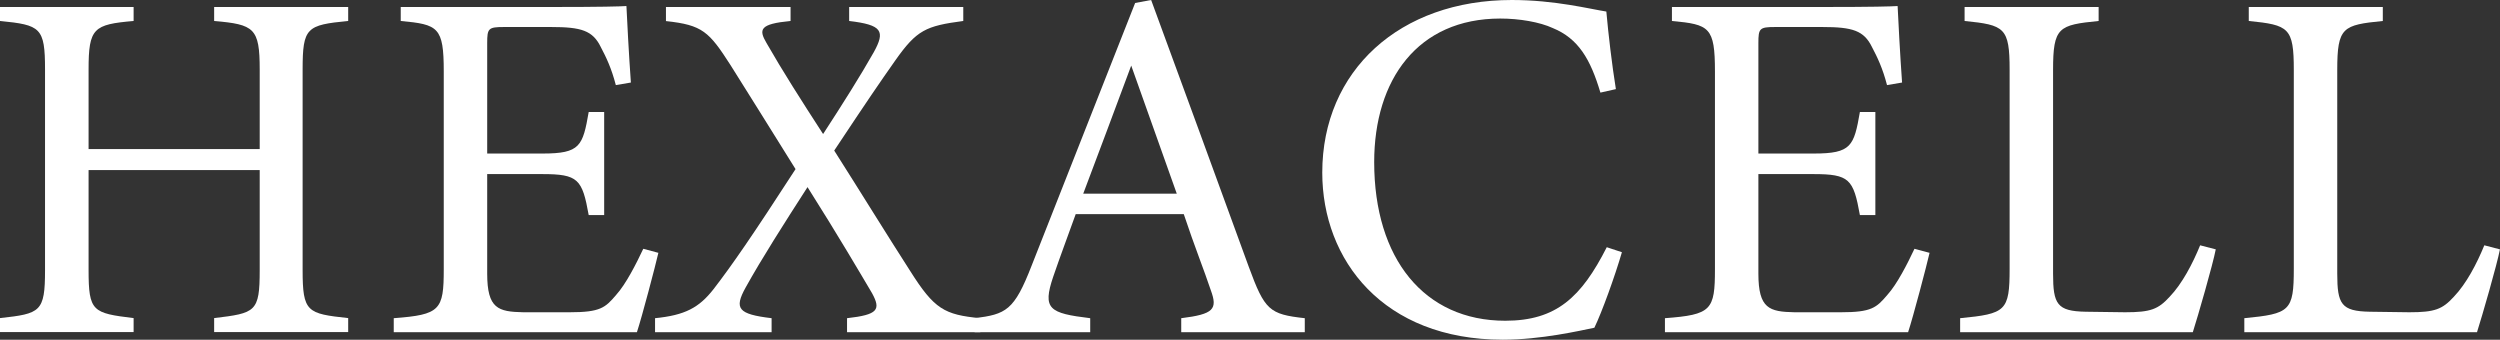
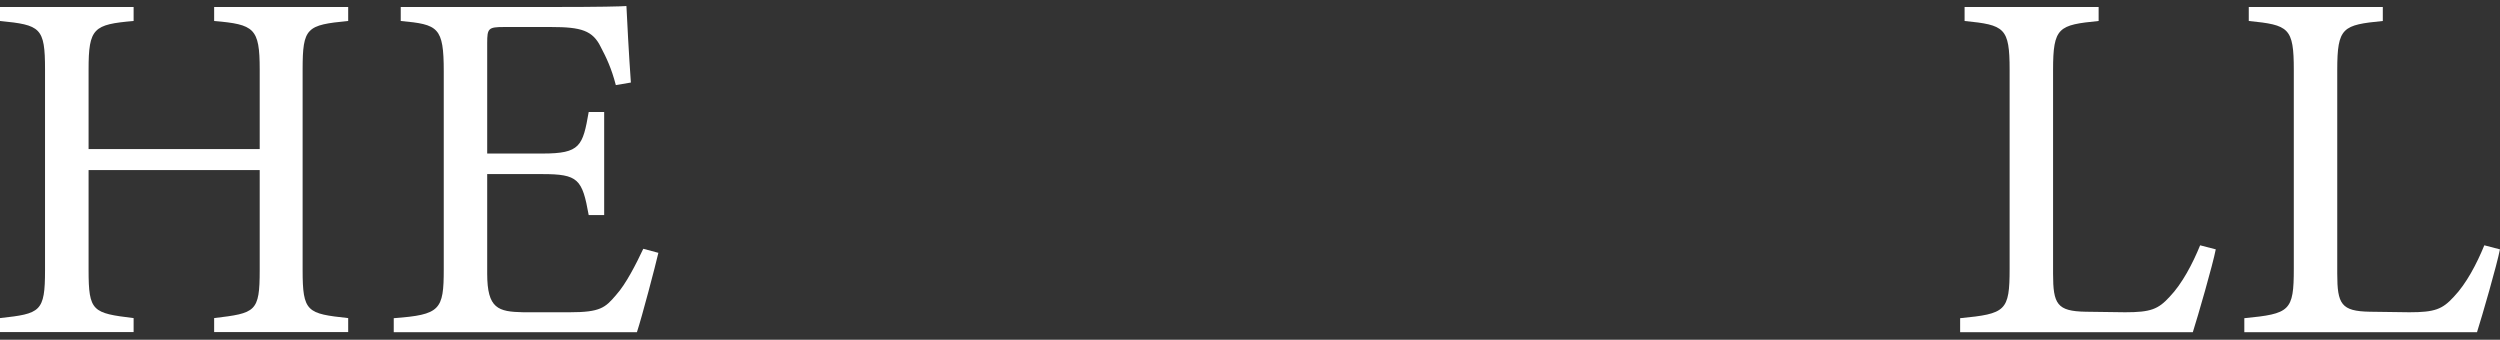
<svg xmlns="http://www.w3.org/2000/svg" id="Layer_2" viewBox="0 0 235.94 32.06">
  <rect x="0" y="0" width="235.94" height="32.06" fill="#333333" stroke="none" />
  <defs>
    <style>      .cls-1 {        fill: #fff;      }    </style>
  </defs>
  <g id="Layer_1-2" data-name="Layer_1">
    <g>
      <path class="cls-1" d="M32.86,1.98c-3.92.38-4.3.61-4.3,4.58v18.93c0,3.97.42,4.11,4.3,4.53v1.32h-12.65v-1.32c3.92-.47,4.3-.57,4.3-4.53v-9.44H8.36v9.44c0,3.92.38,4.06,4.25,4.53v1.32H0v-1.32c3.82-.42,4.25-.57,4.25-4.53V6.56c0-3.97-.42-4.2-4.25-4.58V.66h12.61v1.32c-3.78.33-4.25.66-4.25,4.58v7.51h16.15v-7.51c0-3.92-.52-4.25-4.3-4.58V.66h12.65v1.32Z" />
      <path class="cls-1" d="M62.14,23.84c-.28,1.23-1.56,6.09-2.03,7.51h-22.95v-1.32c4.39-.33,4.72-.76,4.72-4.63V6.75c0-4.2-.52-4.44-4.06-4.77V.66h14.45c4.44,0,6.28-.05,6.85-.09.05,1.18.24,4.72.42,7.22l-1.42.24c-.42-1.61-.9-2.6-1.42-3.59-.76-1.56-1.84-1.89-4.67-1.89h-4.49c-1.46,0-1.56.14-1.56,1.51v10.43h5.24c3.54,0,3.78-.71,4.34-3.92h1.46v9.73h-1.46c-.61-3.4-.99-3.87-4.39-3.87h-5.19v9.4c0,3.31,1.04,3.59,3.4,3.64h4.39c2.88,0,3.35-.42,4.39-1.65.9-.99,1.89-2.93,2.55-4.34l1.42.38Z" />
-       <path class="cls-1" d="M79.94,31.35v-1.32c2.93-.33,3.21-.8,2.36-2.36-1.09-1.84-3.16-5.38-6.09-10.01-2.22,3.45-4.3,6.7-5.85,9.49-1.09,1.98-.71,2.5,2.46,2.88v1.32h-11v-1.32c2.83-.28,4.15-.99,5.52-2.74,1.75-2.27,3.64-5,7.74-11.33-2.46-3.97-4.58-7.32-6.14-9.82-2.03-3.16-2.64-3.78-6.09-4.15V.66h11.76v1.32c-2.93.28-3.02.8-2.27,2.08,1.51,2.64,3.26,5.38,5.34,8.59,1.84-2.83,3.54-5.52,4.77-7.7,1.13-2.03.8-2.6-2.31-2.97V.66h10.77v1.32c-3.54.47-4.39.85-6.42,3.73-1.56,2.22-2.5,3.59-5.76,8.5,2.55,4.01,4.96,7.93,7.18,11.38,2.27,3.59,3.21,4.11,6.61,4.44v1.32h-12.56Z" />
-       <path class="cls-1" d="M111.48,31.35v-1.32c3.07-.38,3.45-.85,2.79-2.64-.61-1.84-1.56-4.2-2.55-7.18h-10.2c-.76,2.12-1.46,3.97-2.12,5.9-1.04,3.07-.38,3.45,3.49,3.92v1.32h-10.91v-1.32c2.97-.38,3.73-.71,5.38-4.96L107.13.28l1.51-.28c2.97,8.07,6.23,17,9.21,25.17,1.51,4.11,1.94,4.49,5.29,4.86v1.32h-11.66ZM106.76,6.19c-1.51,4.06-3.12,8.36-4.53,12.09h8.83l-4.3-12.09Z" />
-       <path class="cls-1" d="M153.07,23.8c-.66,2.27-1.89,5.67-2.6,7.13-1.37.28-5.05,1.13-8.64,1.13-11.28,0-17.04-7.51-17.04-15.77,0-9.63,7.32-16.29,17.89-16.29,4.06,0,7.37.85,8.92,1.09.19,2.12.52,4.96.9,7.32l-1.46.33c-.94-3.16-2.08-5.1-4.49-6.09-1.23-.57-3.16-.9-4.96-.9-7.79,0-11.9,5.76-11.9,13.55,0,9.11,4.72,14.97,12.37,14.97,4.82,0,7.18-2.22,9.58-6.94l1.42.47Z" />
-       <path class="cls-1" d="M182.11,23.84c-.28,1.23-1.56,6.09-2.03,7.51h-22.95v-1.32c4.39-.33,4.72-.76,4.72-4.63V6.75c0-4.2-.52-4.44-4.06-4.77V.66h14.45c4.44,0,6.28-.05,6.85-.09.05,1.18.24,4.72.42,7.22l-1.42.24c-.42-1.61-.9-2.6-1.42-3.59-.76-1.56-1.84-1.89-4.67-1.89h-4.49c-1.46,0-1.56.14-1.56,1.51v10.43h5.24c3.54,0,3.78-.71,4.34-3.92h1.46v9.73h-1.46c-.61-3.4-.99-3.87-4.39-3.87h-5.19v9.4c0,3.31,1.04,3.59,3.4,3.64h4.39c2.88,0,3.35-.42,4.39-1.65.9-.99,1.89-2.93,2.55-4.34l1.42.38Z" />
      <path class="cls-1" d="M209.12,23.51c-.28,1.46-1.7,6.37-2.17,7.84h-21.96v-1.32c4.3-.42,4.67-.66,4.67-4.67V6.61c0-4.01-.47-4.25-4.25-4.63V.66h12.65v1.32c-3.78.38-4.3.57-4.3,4.63v19.22c0,2.88.38,3.54,3.07,3.59.05,0,3.45.05,3.73.05,2.41,0,3.12-.28,4.2-1.46,1.18-1.23,2.17-3.12,2.88-4.86l1.46.38Z" />
      <path class="cls-1" d="M235.94,23.51c-.28,1.46-1.7,6.37-2.17,7.84h-21.96v-1.32c4.3-.42,4.67-.66,4.67-4.67V6.61c0-4.01-.47-4.25-4.25-4.63V.66h12.65v1.32c-3.78.38-4.3.57-4.3,4.63v19.22c0,2.88.38,3.54,3.07,3.59.05,0,3.45.05,3.73.05,2.41,0,3.12-.28,4.2-1.46,1.18-1.23,2.17-3.12,2.88-4.86l1.46.38Z" />
    </g>
  </g>
</svg>